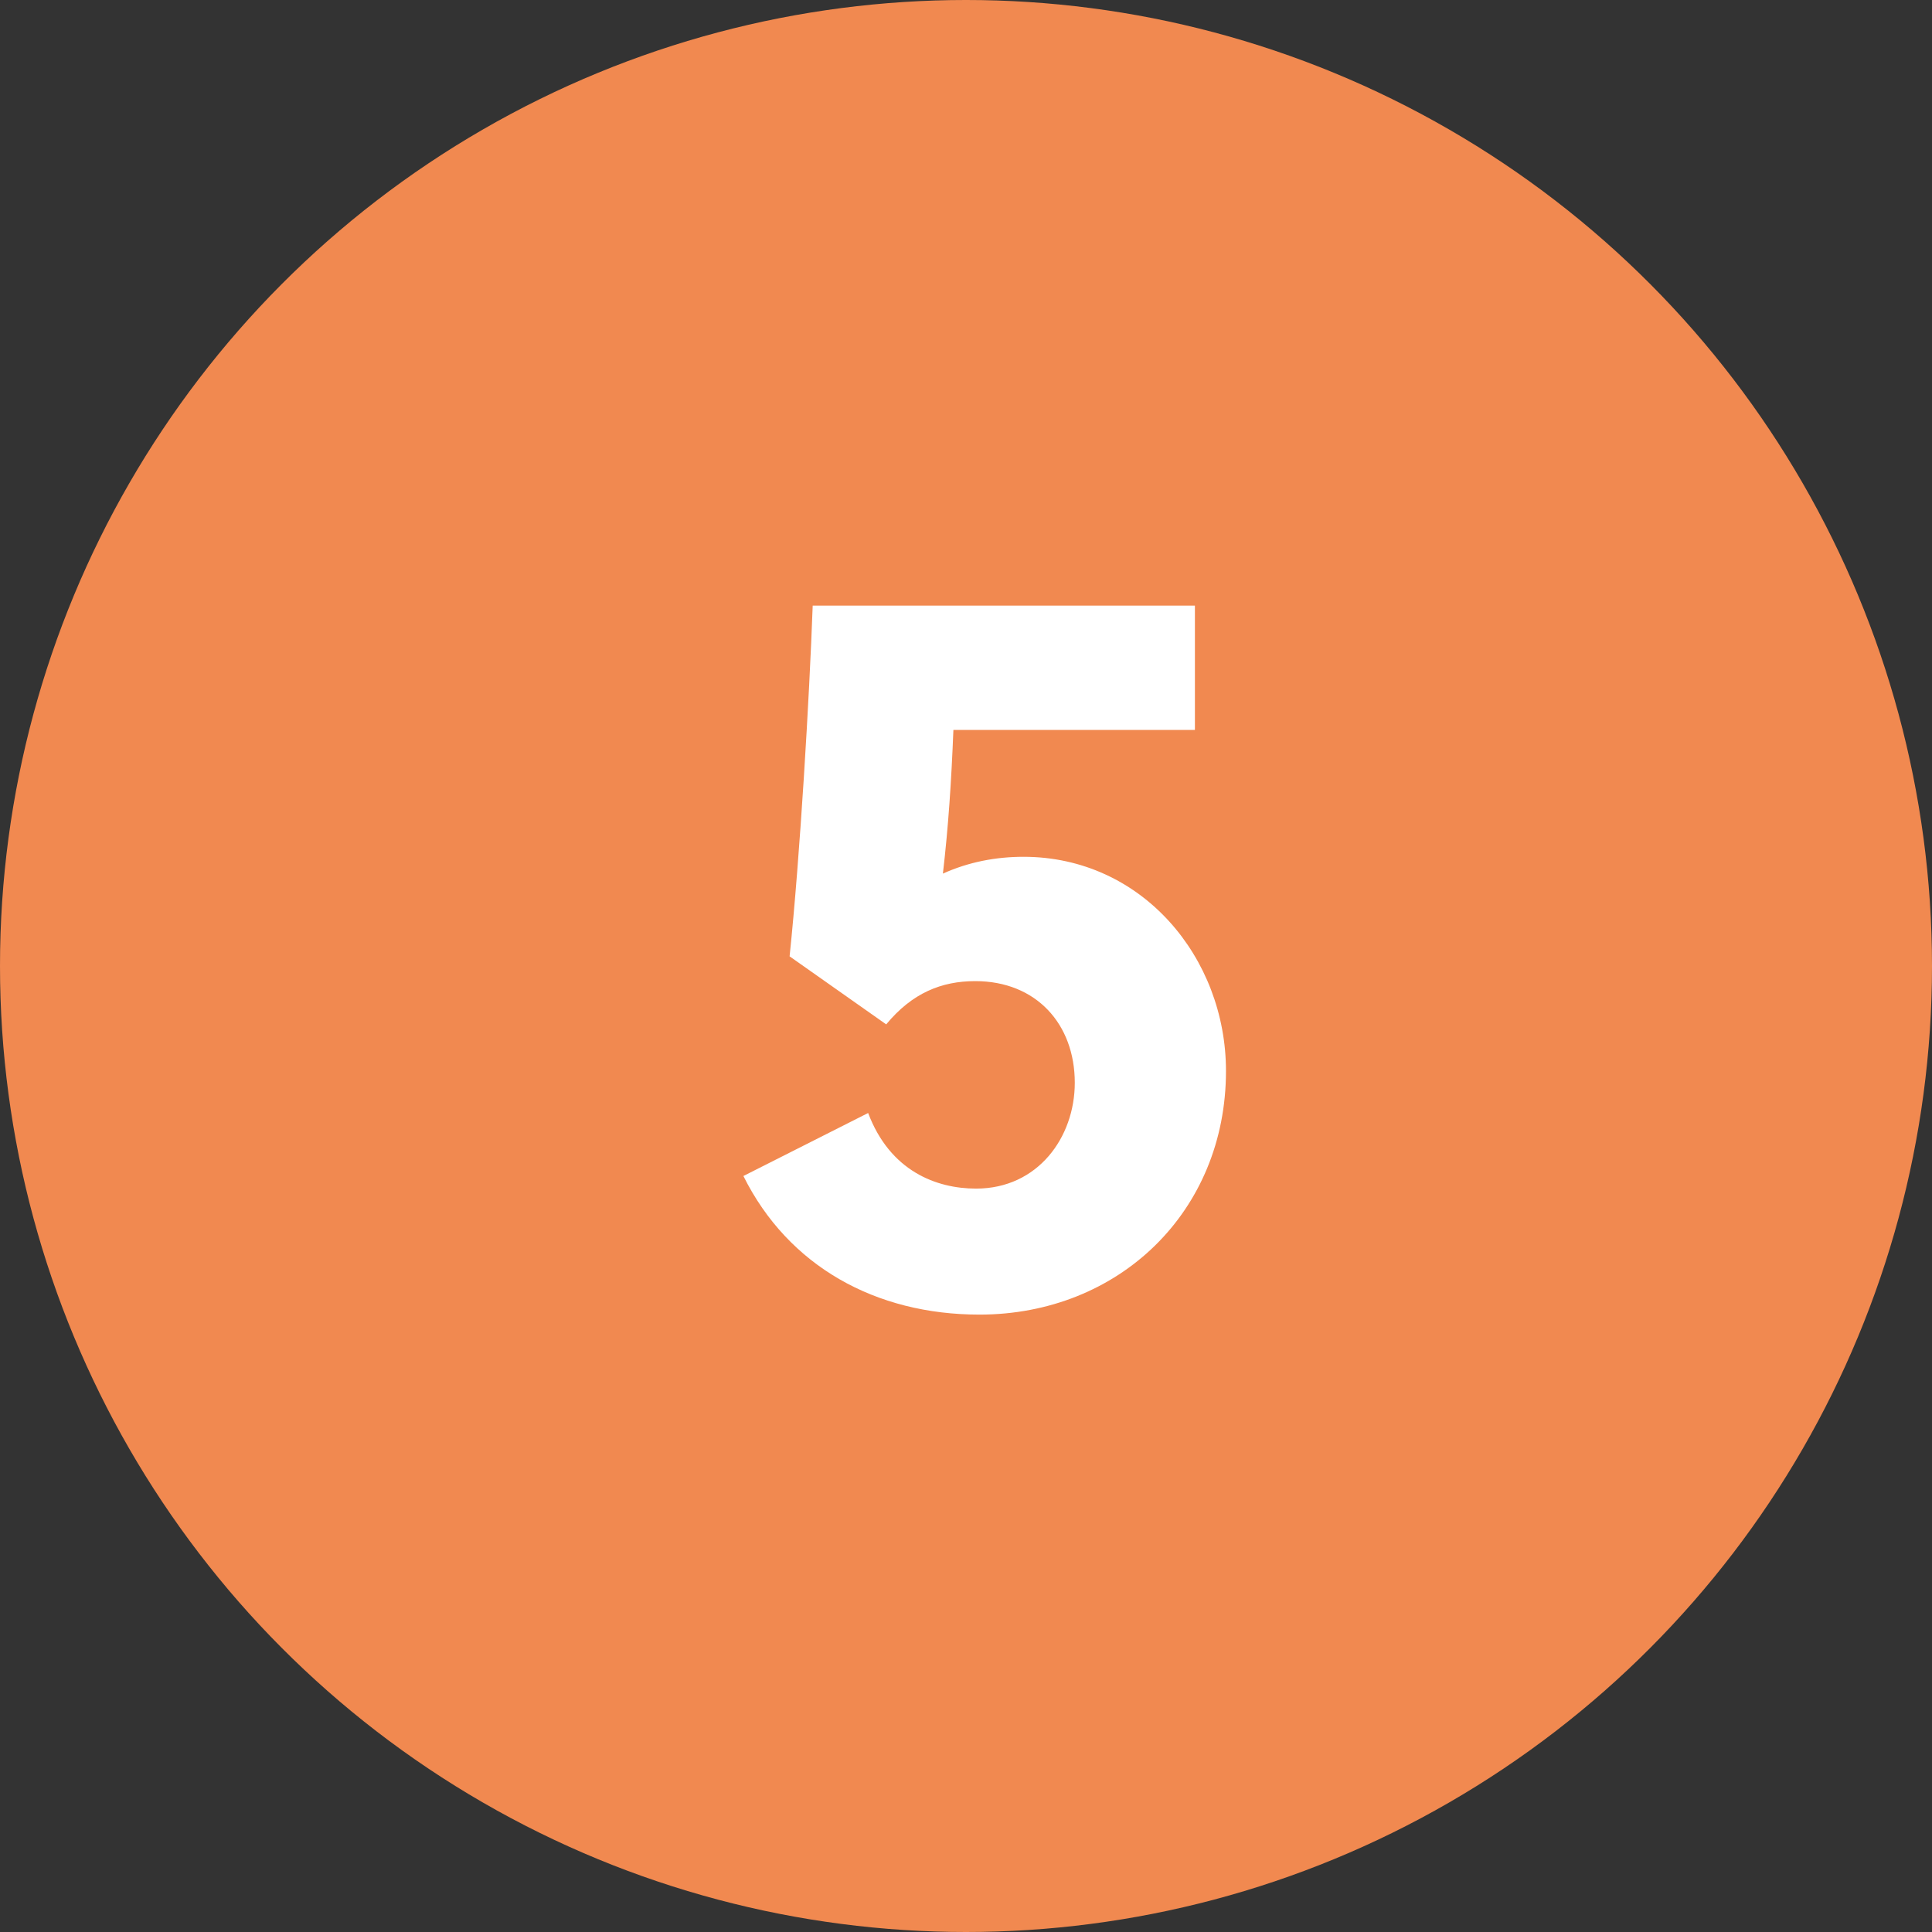
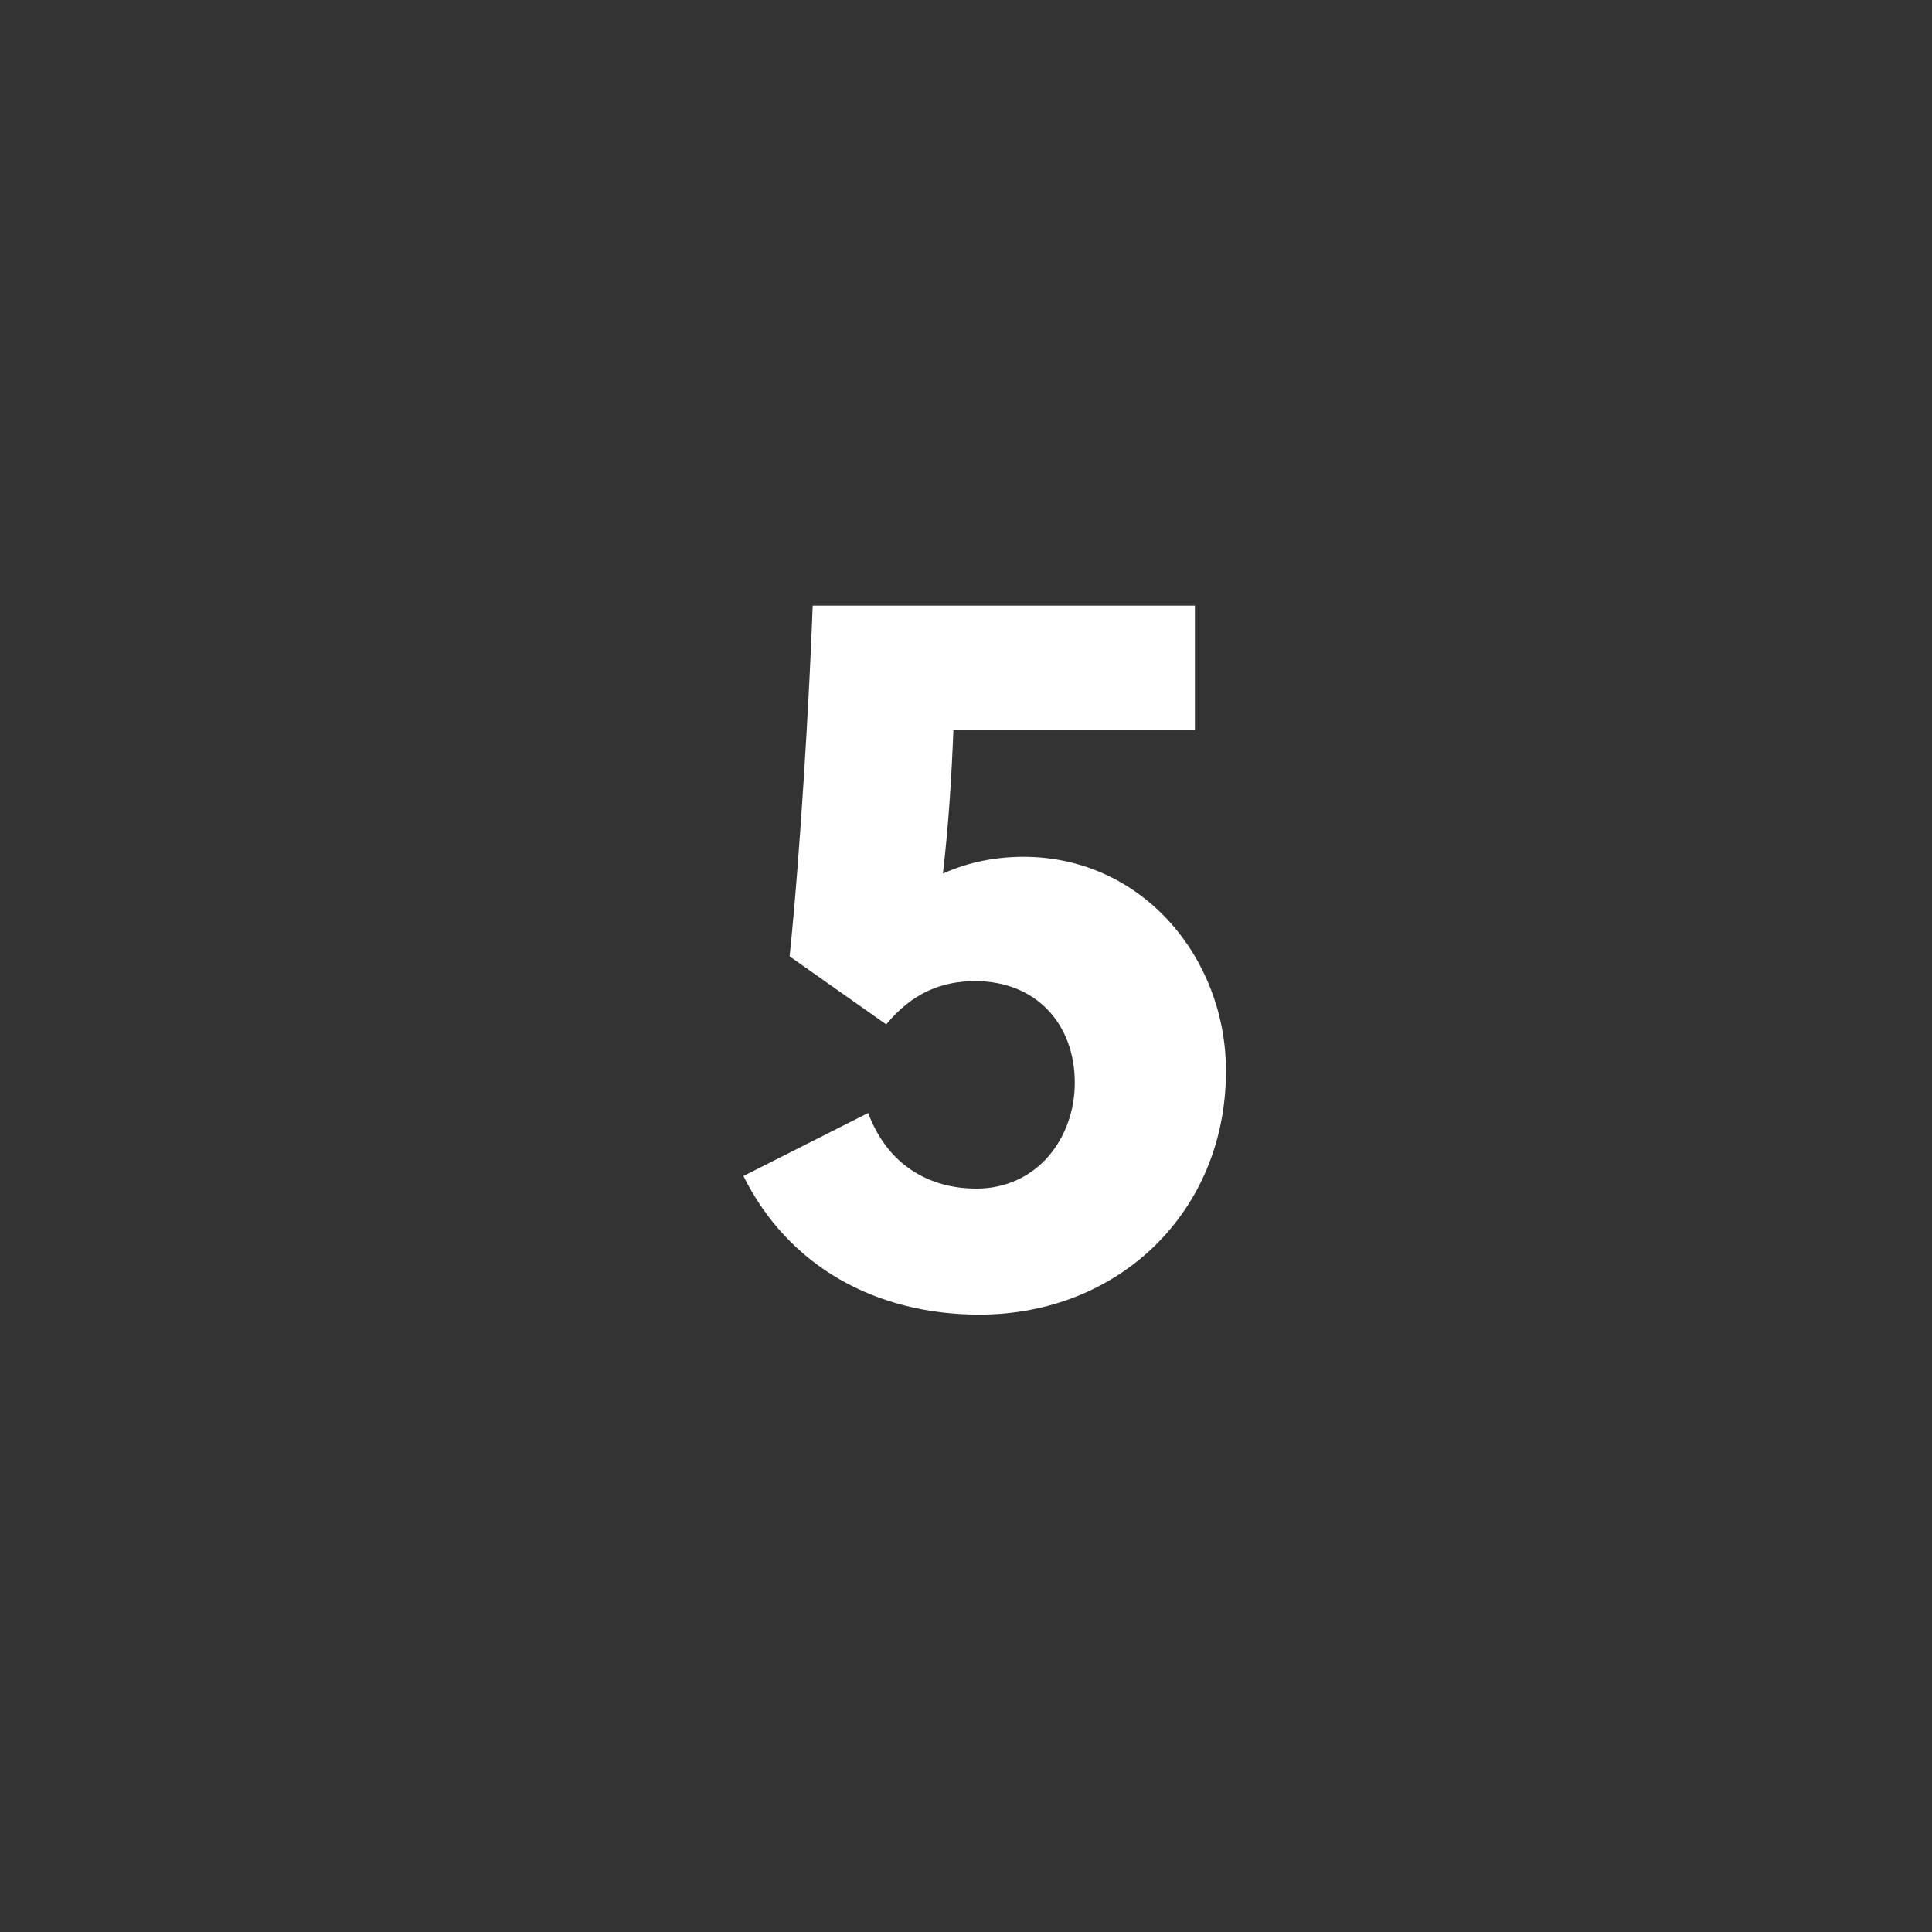
<svg xmlns="http://www.w3.org/2000/svg" id="Laag_2" data-name="Laag 2" viewBox="0 0 46 46">
  <rect x="0" y="0" width="46" height="46" fill="#333333" stroke="none" />
  <defs>
    <style>      .cls-1 {        fill: #f18950;      }      .cls-2 {        isolation: isolate;      }      .cls-3 {        fill: #fff;      }    </style>
  </defs>
  <g id="Logo">
    <g id="Group_155" data-name="Group 155">
      <g id="Ellipse_6-2" data-name="Ellipse 6-2">
-         <circle class="cls-1" cx="23" cy="23" r="23" />
-       </g>
+         </g>
      <g id="_5" data-name=" 5" class="cls-2">
        <g class="cls-2">
          <path class="cls-3" d="M28.45,17.38h-5.75c-.05,1.25-.12,2.3-.25,3.42.62-.28,1.27-.4,1.92-.4,2.82,0,4.82,2.4,4.82,5.1,0,3.35-2.55,5.8-5.87,5.8-2.47,0-4.55-1.15-5.62-3.3l2.97-1.5c.52,1.38,1.62,1.8,2.57,1.8,1.47,0,2.35-1.22,2.35-2.52,0-1.4-.92-2.42-2.37-2.42-.8,0-1.5.28-2.12,1.03l-2.3-1.62c.25-2.4.47-6.15.55-8.35h9.1v2.97Z" />
        </g>
      </g>
    </g>
  </g>
</svg>